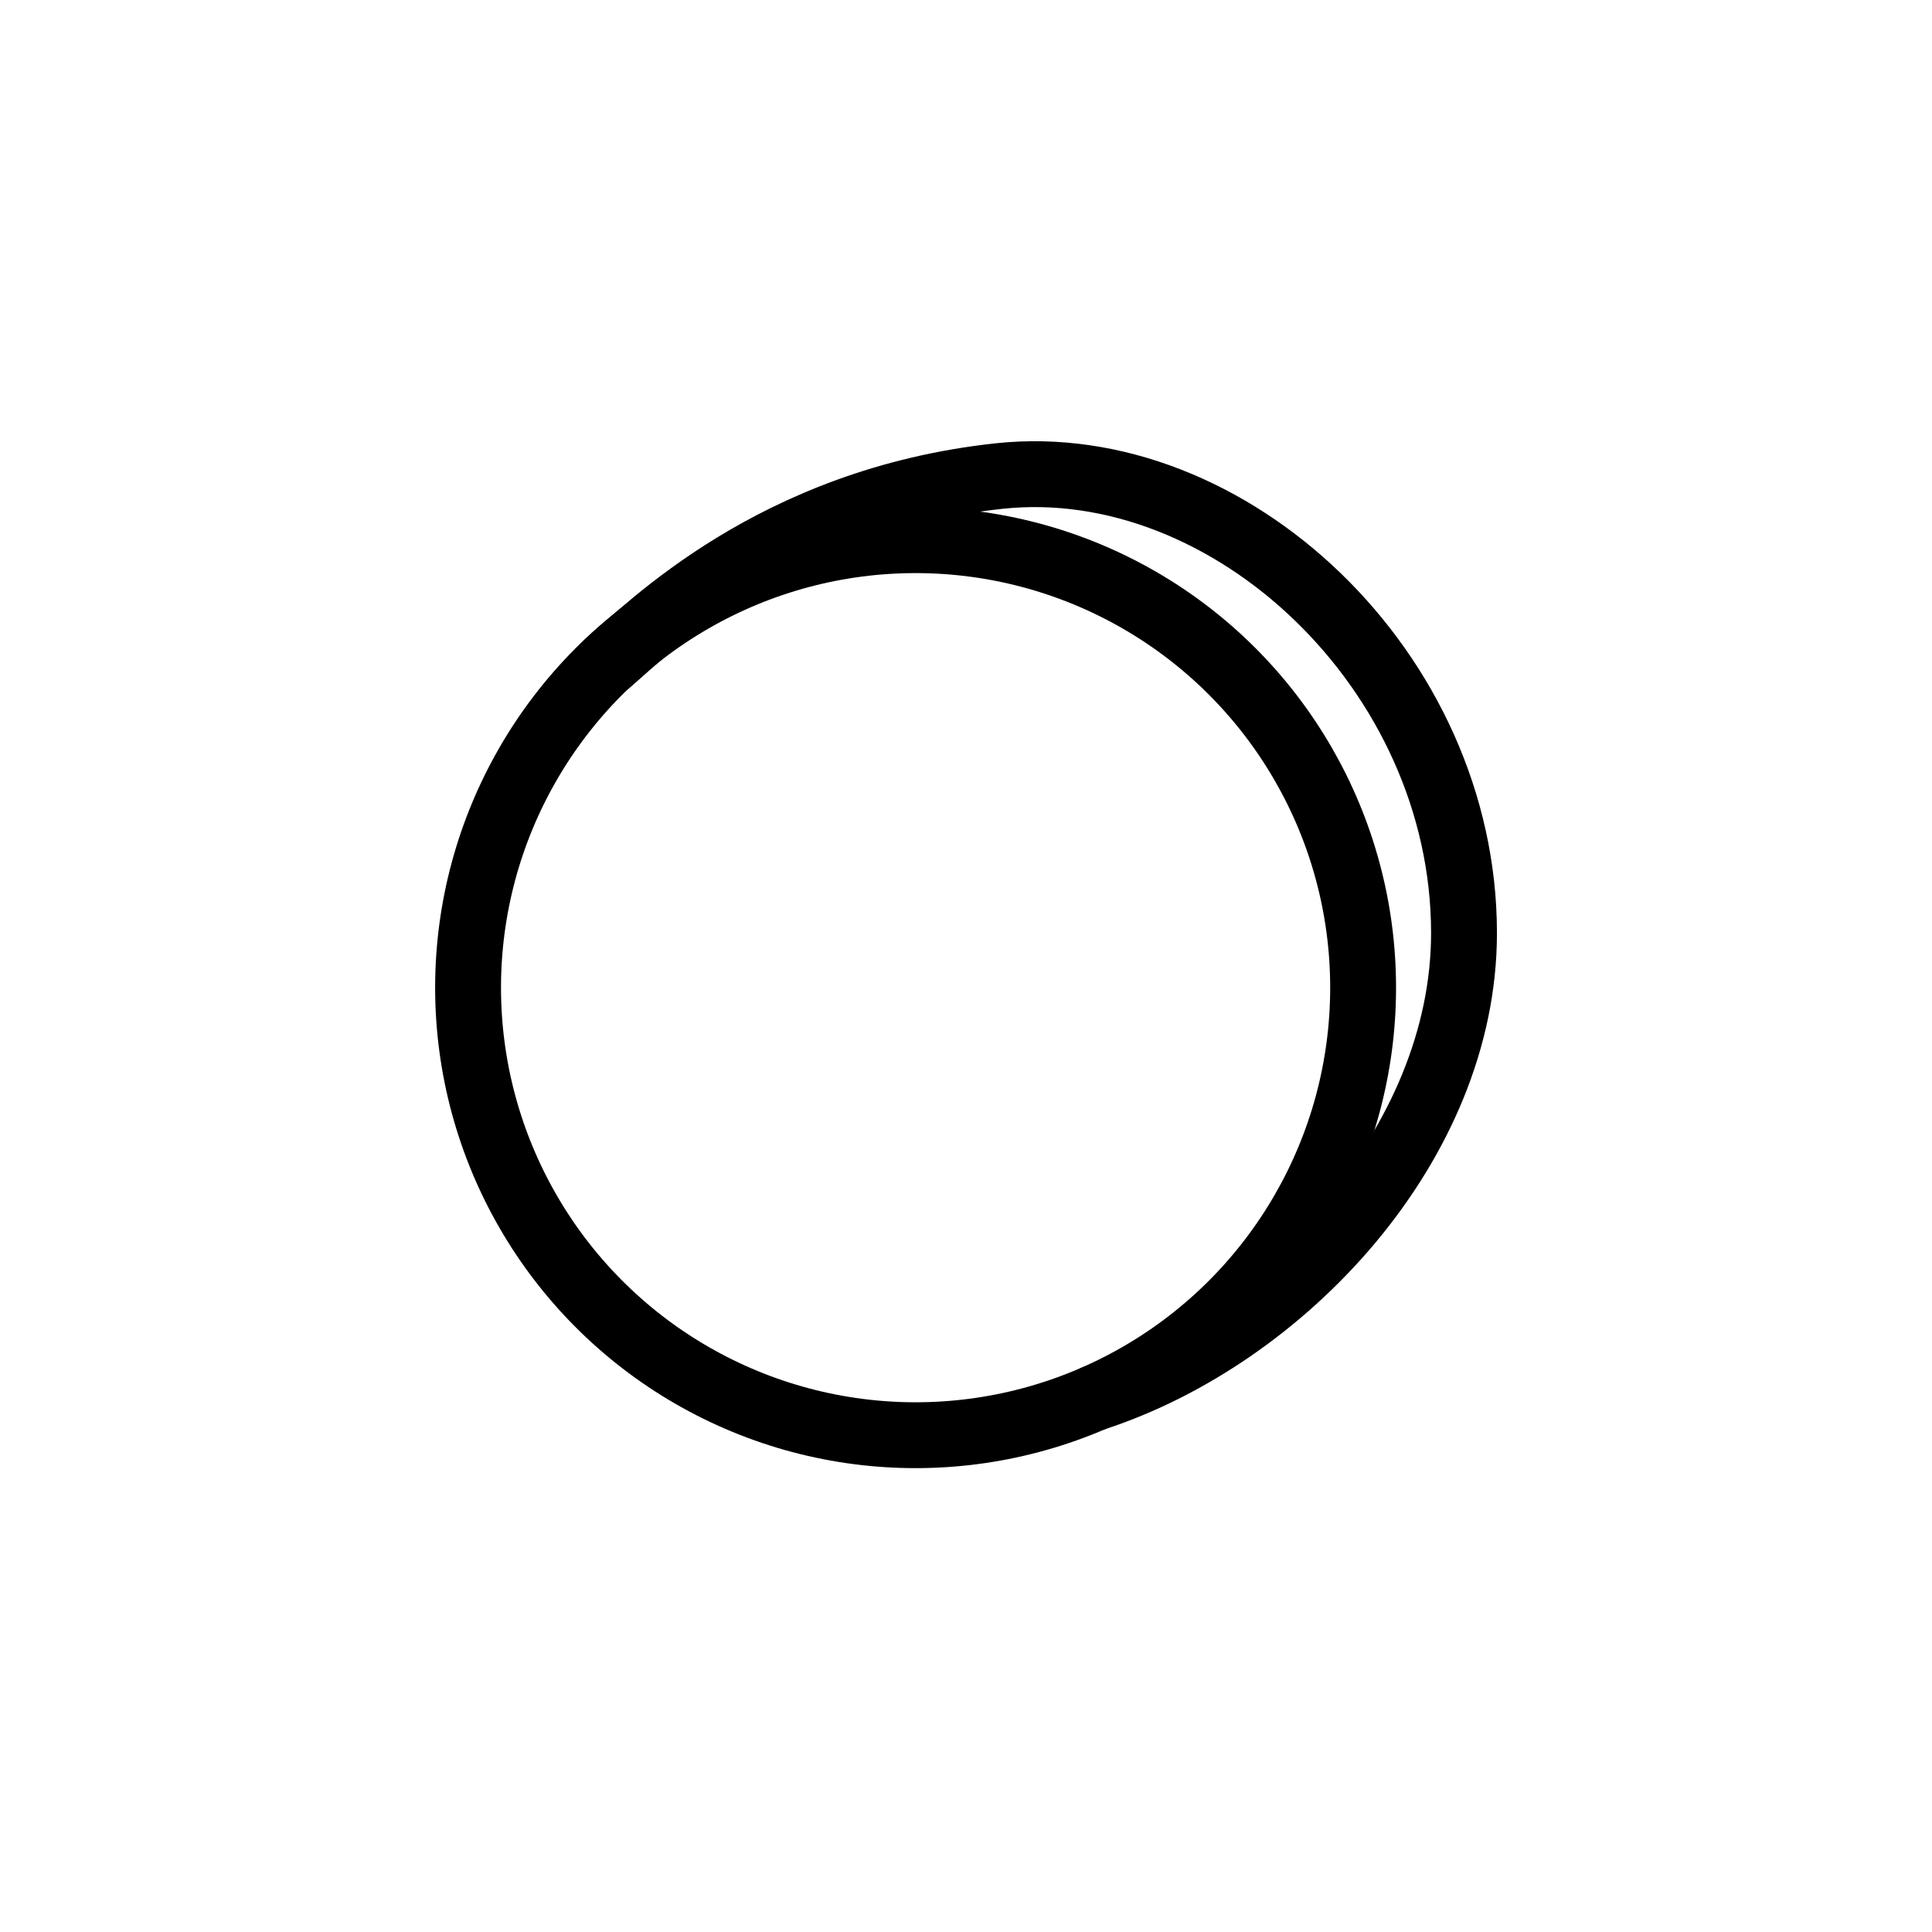
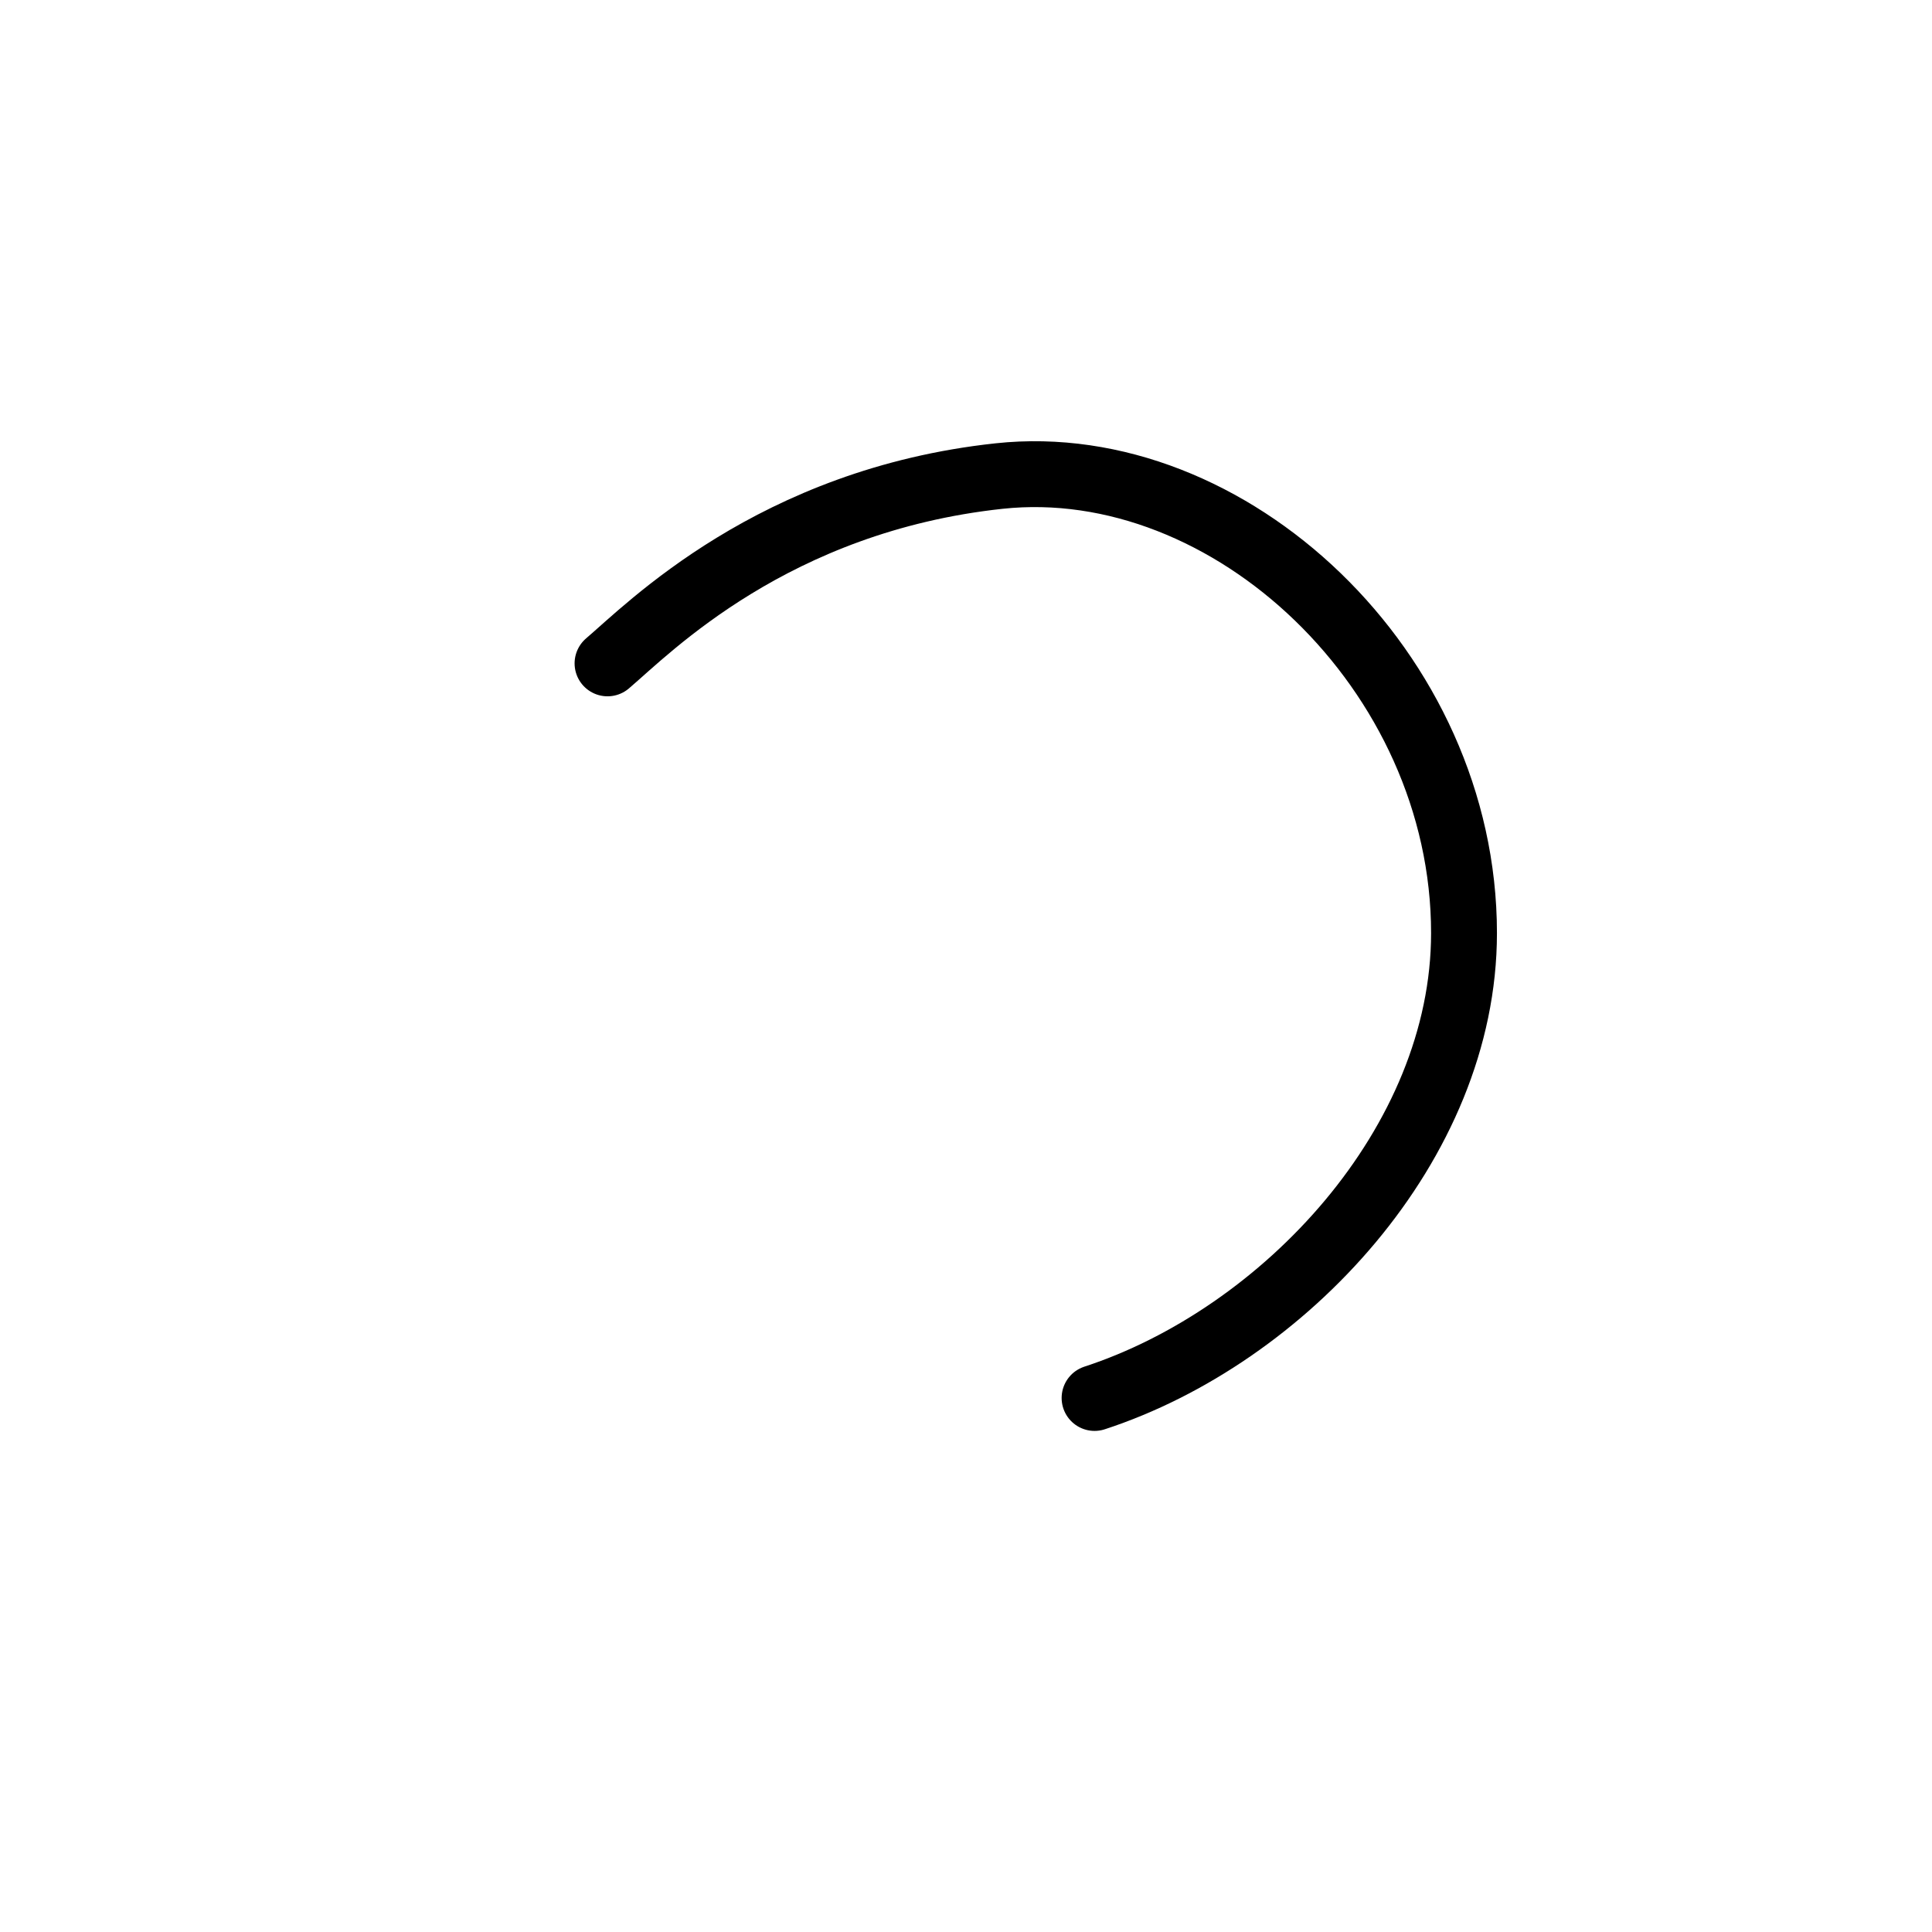
<svg xmlns="http://www.w3.org/2000/svg" viewBox="0 0 22 22" version="1.1" id="NOUVEAUX_PICTOS_2025">
  <defs>
    <style>
      .st0 {
        fill: none;
        stroke: #000;
        stroke-linecap: round;
        stroke-linejoin: round;
        stroke-width: .75px;
      }
    </style>
  </defs>
-   <circle r="5.096" cy="11.247" cx="10.426" class="st0" />
  <path d="M6.918,7.554c.466-.396,1.887-1.856,4.458-2.133,2.622-.282,5.295,2.218,5.295,5.204,0,2.401-2.05,4.589-4.207,5.294" class="st0" />
</svg>